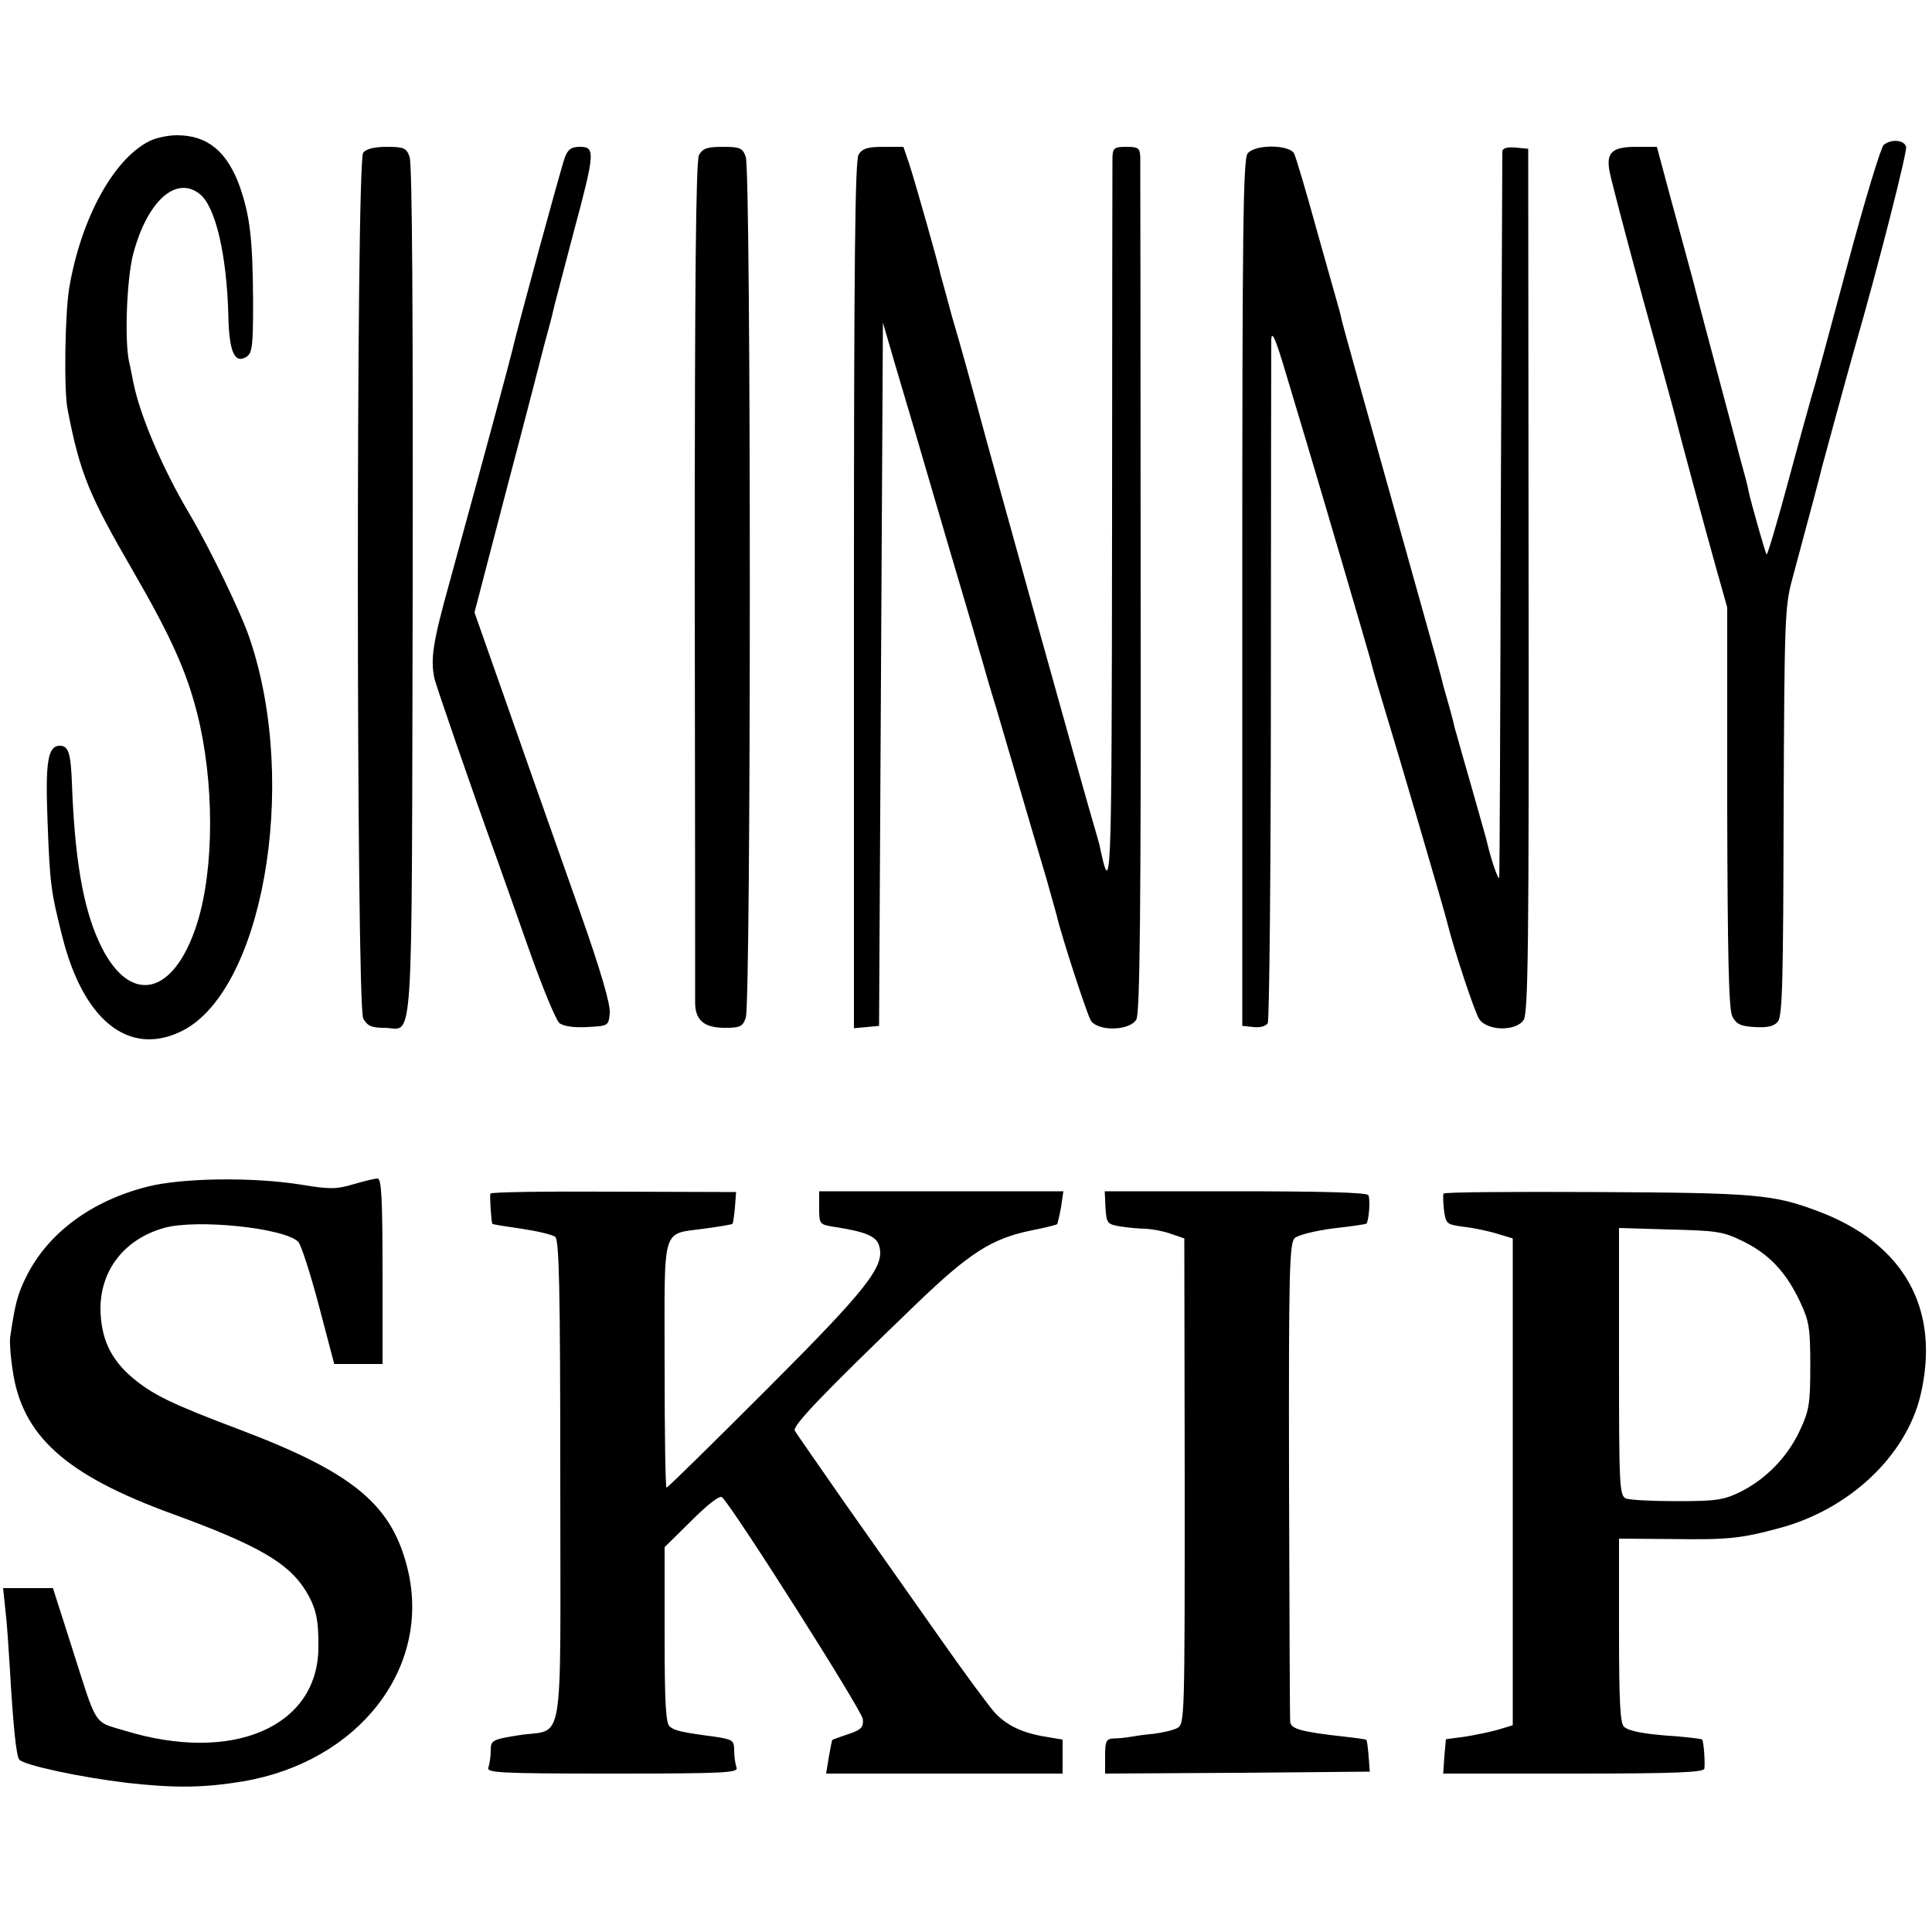
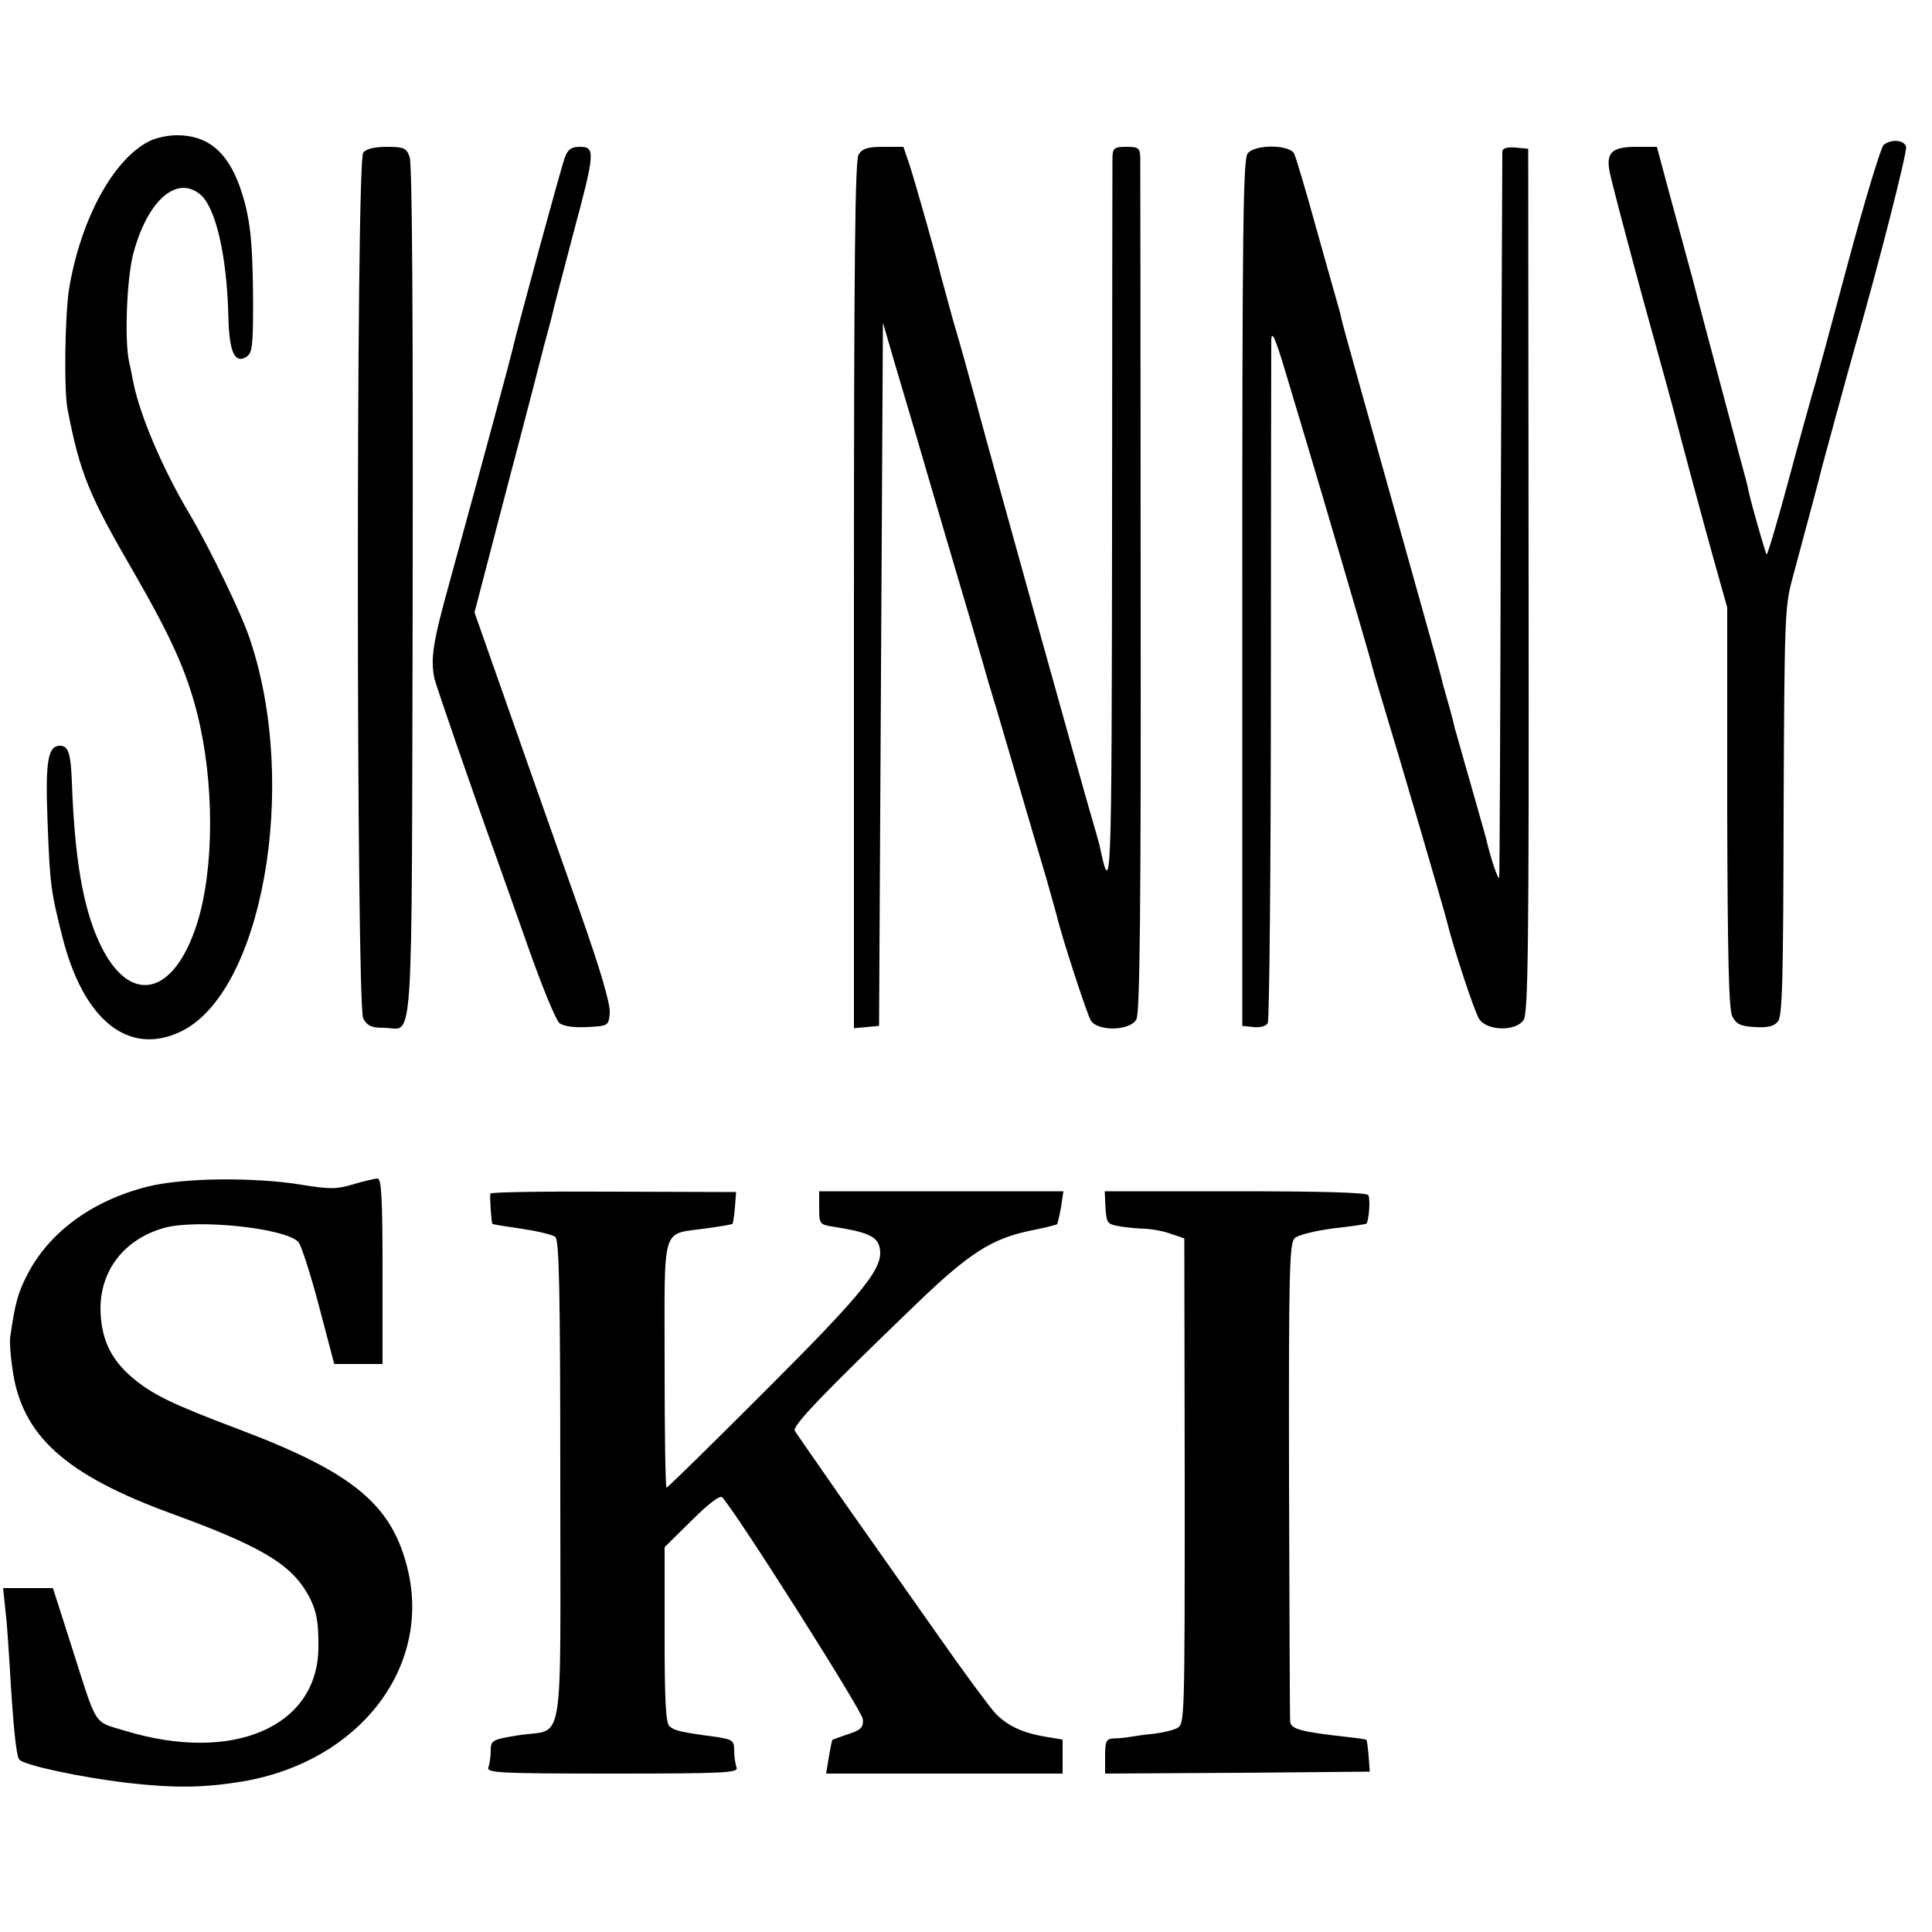
<svg xmlns="http://www.w3.org/2000/svg" version="1.0" width="500pt" height="500pt" viewBox="0 0 500 500" preserveAspectRatio="xMidYMid meet">
  <g transform="translate(0,500) scale(0.1,-0.1)" fill="#000000" stroke="none">
    <path d="M385 4634 c-93 -48 -176 -202 -206 -380 -11 -68 -14 -266 -4 -314 32 -165 55 -221 170 -419 98 -170 137 -257 165 -366 45 -177 45 -403 0 -545 -61 -192 -178 -214 -254 -47 -42 92 -63 219 -70 413 -3 75 -9 94 -31 94 -31 0 -38 -40 -32 -194 6 -165 9 -184 38 -299 54 -216 170 -310 304 -248 213 97 310 636 182 1016 -21 65 -104 236 -156 324 -71 119 -130 259 -146 342 -3 13 -7 37 -11 53 -12 56 -6 211 10 276 36 139 112 208 174 157 40 -33 69 -157 73 -315 2 -92 16 -124 46 -106 16 10 18 26 18 145 -1 161 -8 219 -34 295 -33 92 -84 134 -163 134 -24 0 -56 -7 -73 -16z" />
    <path d="M4875 4625 c-7 -5 -50 -147 -95 -315 -45 -168 -85 -316 -90 -330 -4 -14 -32 -114 -61 -222 -29 -108 -55 -195 -57 -193 -3 3 -38 125 -47 165 -1 8 -8 35 -15 60 -7 25 -14 52 -16 60 -2 8 -22 83 -44 165 -22 83 -54 202 -70 265 -17 63 -45 166 -62 228 l-30 112 -53 0 c-62 0 -78 -14 -70 -61 3 -19 42 -167 86 -329 45 -162 83 -301 85 -310 7 -29 76 -286 105 -389 l29 -103 0 -517 c1 -390 4 -522 13 -541 10 -20 21 -26 58 -28 34 -2 50 2 60 14 12 14 14 106 15 543 2 494 3 531 22 601 49 182 74 276 77 290 4 15 67 247 85 310 62 215 136 507 133 520 -5 18 -38 21 -58 5z" />
    <path d="M940 4605 c-19 -23 -18 -2206 0 -2241 11 -19 21 -24 54 -24 78 0 71 -105 74 1124 1 709 -1 1113 -8 1130 -8 23 -15 26 -59 26 -31 0 -53 -5 -61 -15z" />
    <path d="M1462 4593 c-9 -23 -125 -449 -137 -503 -8 -32 -50 -190 -161 -595 -44 -158 -50 -199 -40 -250 4 -18 97 -288 161 -465 13 -36 51 -144 85 -240 34 -96 69 -181 78 -188 11 -8 38 -12 72 -10 54 3 55 3 58 36 2 23 -23 109 -78 265 -45 128 -125 353 -177 502 l-95 270 86 330 c48 181 88 337 90 345 2 8 9 35 16 60 7 25 13 52 15 60 2 8 24 92 49 187 56 208 57 223 17 223 -22 0 -31 -6 -39 -27z" />
-     <path d="M1809 4599 c-8 -16 -11 -314 -11 -1093 1 -589 1 -1085 1 -1103 1 -44 24 -63 77 -63 39 0 46 3 54 26 14 35 14 2193 0 2228 -8 23 -15 26 -59 26 -41 0 -52 -4 -62 -21z" />
    <path d="M2222 4600 c-9 -15 -12 -266 -12 -1140 l0 -1121 33 3 32 3 5 910 5 910 32 -110 c18 -60 76 -256 128 -435 53 -179 98 -332 100 -340 2 -8 17 -60 34 -115 16 -55 46 -156 66 -225 20 -69 48 -163 62 -210 13 -47 26 -92 28 -100 11 -49 78 -255 88 -271 18 -29 102 -27 118 3 9 17 12 286 11 1113 0 599 -1 1102 -1 1118 -1 24 -5 27 -36 27 -31 0 -35 -3 -36 -27 0 -16 -1 -446 -1 -958 -1 -950 -2 -966 -33 -820 -3 11 -12 43 -20 70 -15 49 -260 928 -295 1060 -22 81 -43 157 -66 235 -13 48 -26 96 -29 106 -7 33 -65 237 -81 287 l-16 47 -51 0 c-41 0 -55 -4 -65 -20z" />
-     <path d="M3229 4603 c-12 -13 -14 -202 -14 -1137 l0 -1121 29 -3 c16 -2 32 2 37 10 4 7 8 400 8 873 0 473 1 876 1 895 1 26 10 7 36 -80 19 -63 43 -144 54 -180 40 -133 161 -546 166 -565 3 -11 6 -24 8 -30 1 -5 14 -48 28 -95 32 -104 157 -530 163 -556 16 -66 71 -233 83 -251 20 -31 94 -33 115 -3 12 17 14 193 13 1138 l-1 1117 -32 3 c-22 2 -34 -1 -35 -10 0 -7 -2 -429 -4 -938 -1 -509 -3 -932 -4 -940 -1 -13 -21 43 -34 100 -2 8 -21 74 -41 145 -21 72 -38 135 -40 140 -1 6 -7 30 -14 55 -7 25 -15 52 -17 60 -1 8 -28 105 -59 215 -167 596 -194 693 -201 720 -4 17 -8 35 -10 40 -2 6 -26 93 -55 195 -28 102 -55 193 -60 203 -13 23 -101 24 -120 0z" />
+     <path d="M3229 4603 c-12 -13 -14 -202 -14 -1137 l0 -1121 29 -3 c16 -2 32 2 37 10 4 7 8 400 8 873 0 473 1 876 1 895 1 26 10 7 36 -80 19 -63 43 -144 54 -180 40 -133 161 -546 166 -565 3 -11 6 -24 8 -30 1 -5 14 -48 28 -95 32 -104 157 -530 163 -556 16 -66 71 -233 83 -251 20 -31 94 -33 115 -3 12 17 14 193 13 1138 l-1 1117 -32 3 c-22 2 -34 -1 -35 -10 0 -7 -2 -429 -4 -938 -1 -509 -3 -932 -4 -940 -1 -13 -21 43 -34 100 -2 8 -21 74 -41 145 -21 72 -38 135 -40 140 -1 6 -7 30 -14 55 -7 25 -15 52 -17 60 -1 8 -28 105 -59 215 -167 596 -194 693 -201 720 -4 17 -8 35 -10 40 -2 6 -26 93 -55 195 -28 102 -55 193 -60 203 -13 23 -101 24 -120 0" />
    <path d="M382 1929 c-144 -36 -256 -119 -312 -229 -25 -49 -31 -74 -44 -163 -1 -11 1 -46 6 -78 23 -174 136 -276 417 -378 219 -80 297 -126 341 -196 28 -45 35 -77 34 -150 -2 -205 -223 -299 -501 -214 -83 25 -70 6 -139 222 l-47 147 -64 0 -65 0 6 -57 c4 -32 8 -96 11 -143 9 -157 17 -235 25 -244 14 -15 161 -46 279 -60 124 -14 199 -13 301 4 297 51 485 291 426 545 -40 170 -139 253 -438 366 -175 66 -224 90 -277 135 -56 48 -80 102 -81 177 0 100 62 180 164 209 85 24 313 0 348 -36 7 -7 31 -81 53 -164 l40 -152 62 0 63 0 0 240 c0 192 -3 240 -13 240 -7 0 -36 -7 -63 -15 -43 -13 -61 -13 -134 -1 -123 20 -308 18 -398 -5z" />
    <path d="M1269 1911 c-2 -10 3 -76 5 -78 1 -2 35 -7 76 -13 40 -6 79 -15 87 -21 10 -9 13 -129 13 -635 0 -715 13 -635 -109 -655 -68 -11 -71 -13 -71 -40 0 -15 -3 -34 -6 -43 -6 -14 27 -16 321 -16 294 0 327 2 321 16 -3 9 -6 28 -6 44 0 26 -4 28 -47 35 -91 12 -107 16 -120 27 -10 8 -13 64 -13 237 l0 227 70 69 c43 43 73 66 79 60 36 -38 363 -554 364 -574 2 -21 -4 -28 -38 -39 -21 -7 -40 -14 -41 -15 -1 -1 -5 -21 -9 -44 l-7 -43 306 0 306 0 0 44 0 44 -42 7 c-62 10 -101 29 -132 61 -15 16 -83 108 -150 204 -68 96 -177 252 -243 345 -65 94 -122 175 -126 182 -8 12 75 98 314 328 137 132 195 169 295 190 36 7 68 15 70 17 1 2 6 22 10 44 l6 41 -316 0 -316 0 0 -43 c0 -42 1 -43 38 -49 85 -13 112 -25 118 -52 13 -51 -32 -109 -293 -370 -139 -139 -255 -253 -258 -253 -3 0 -5 144 -5 320 0 368 -10 334 108 351 36 5 67 10 68 12 1 1 4 20 6 42 l3 40 -318 1 c-174 1 -317 -1 -318 -5z" />
    <path d="M2861 1874 c3 -40 4 -42 38 -48 20 -3 50 -6 66 -6 17 -1 46 -6 65 -13 l35 -12 1 -628 c0 -615 0 -628 -19 -639 -11 -6 -38 -12 -61 -15 -23 -2 -50 -6 -61 -8 -11 -2 -30 -4 -42 -4 -20 -1 -23 -6 -23 -46 l0 -45 343 2 342 3 -3 40 c-2 22 -4 41 -6 42 -1 2 -25 5 -52 8 -116 13 -143 20 -145 39 -1 6 -2 287 -3 624 -1 549 1 615 15 628 9 8 53 19 100 25 46 5 84 11 85 12 7 7 11 66 5 74 -4 7 -126 10 -344 10 l-338 0 2 -43z" />
-     <path d="M3736 1911 c-2 -3 -1 -23 1 -43 5 -36 7 -37 52 -43 25 -3 64 -11 86 -18 l40 -12 0 -630 0 -630 -40 -12 c-22 -6 -61 -14 -87 -18 l-46 -6 -4 -44 -3 -45 337 0 c263 0 338 3 339 13 2 18 -2 72 -6 75 -1 2 -29 5 -61 8 -89 6 -126 13 -141 25 -10 9 -13 64 -13 249 l0 238 138 -1 c142 -2 176 1 276 28 181 48 328 186 366 343 53 223 -41 393 -264 477 -116 44 -162 48 -574 50 -216 1 -394 0 -396 -4z m776 -124 c67 -33 111 -80 147 -157 23 -49 26 -67 26 -165 0 -98 -3 -116 -27 -167 -32 -69 -88 -126 -154 -159 -43 -21 -63 -24 -164 -24 -63 0 -123 3 -132 7 -17 7 -18 33 -18 354 l0 346 133 -4 c120 -3 137 -5 189 -31z" />
  </g>
</svg>